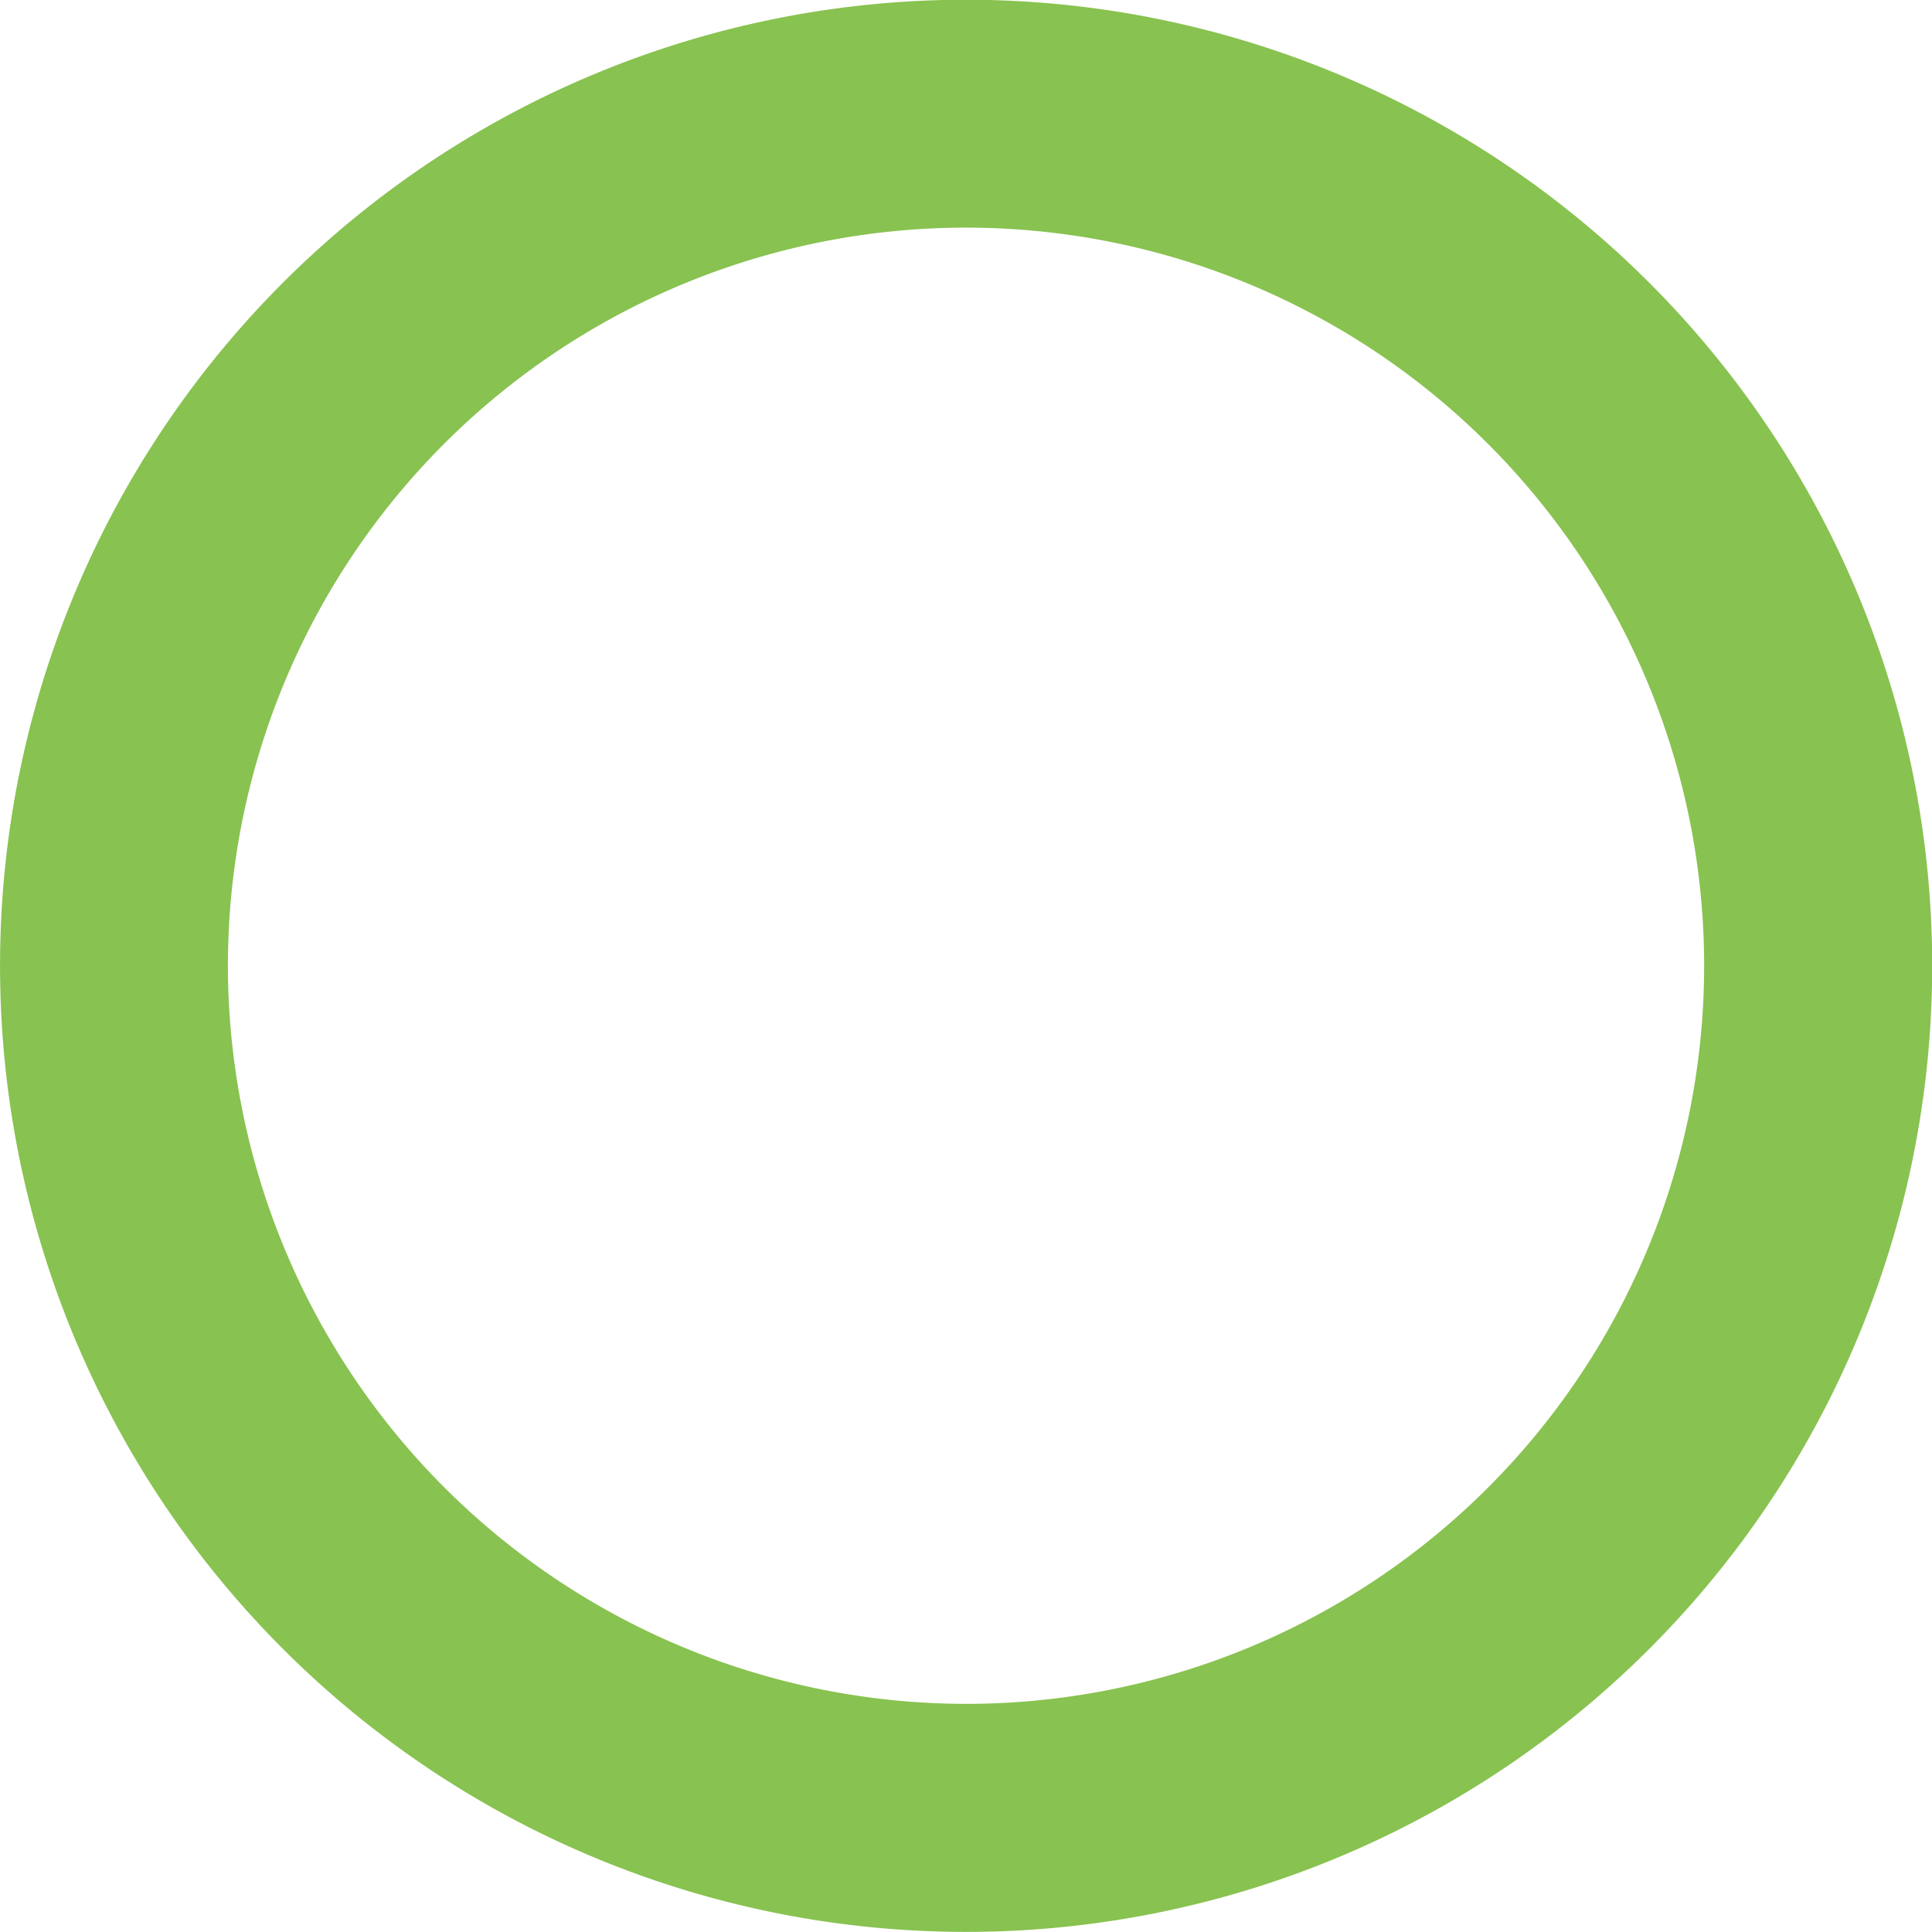
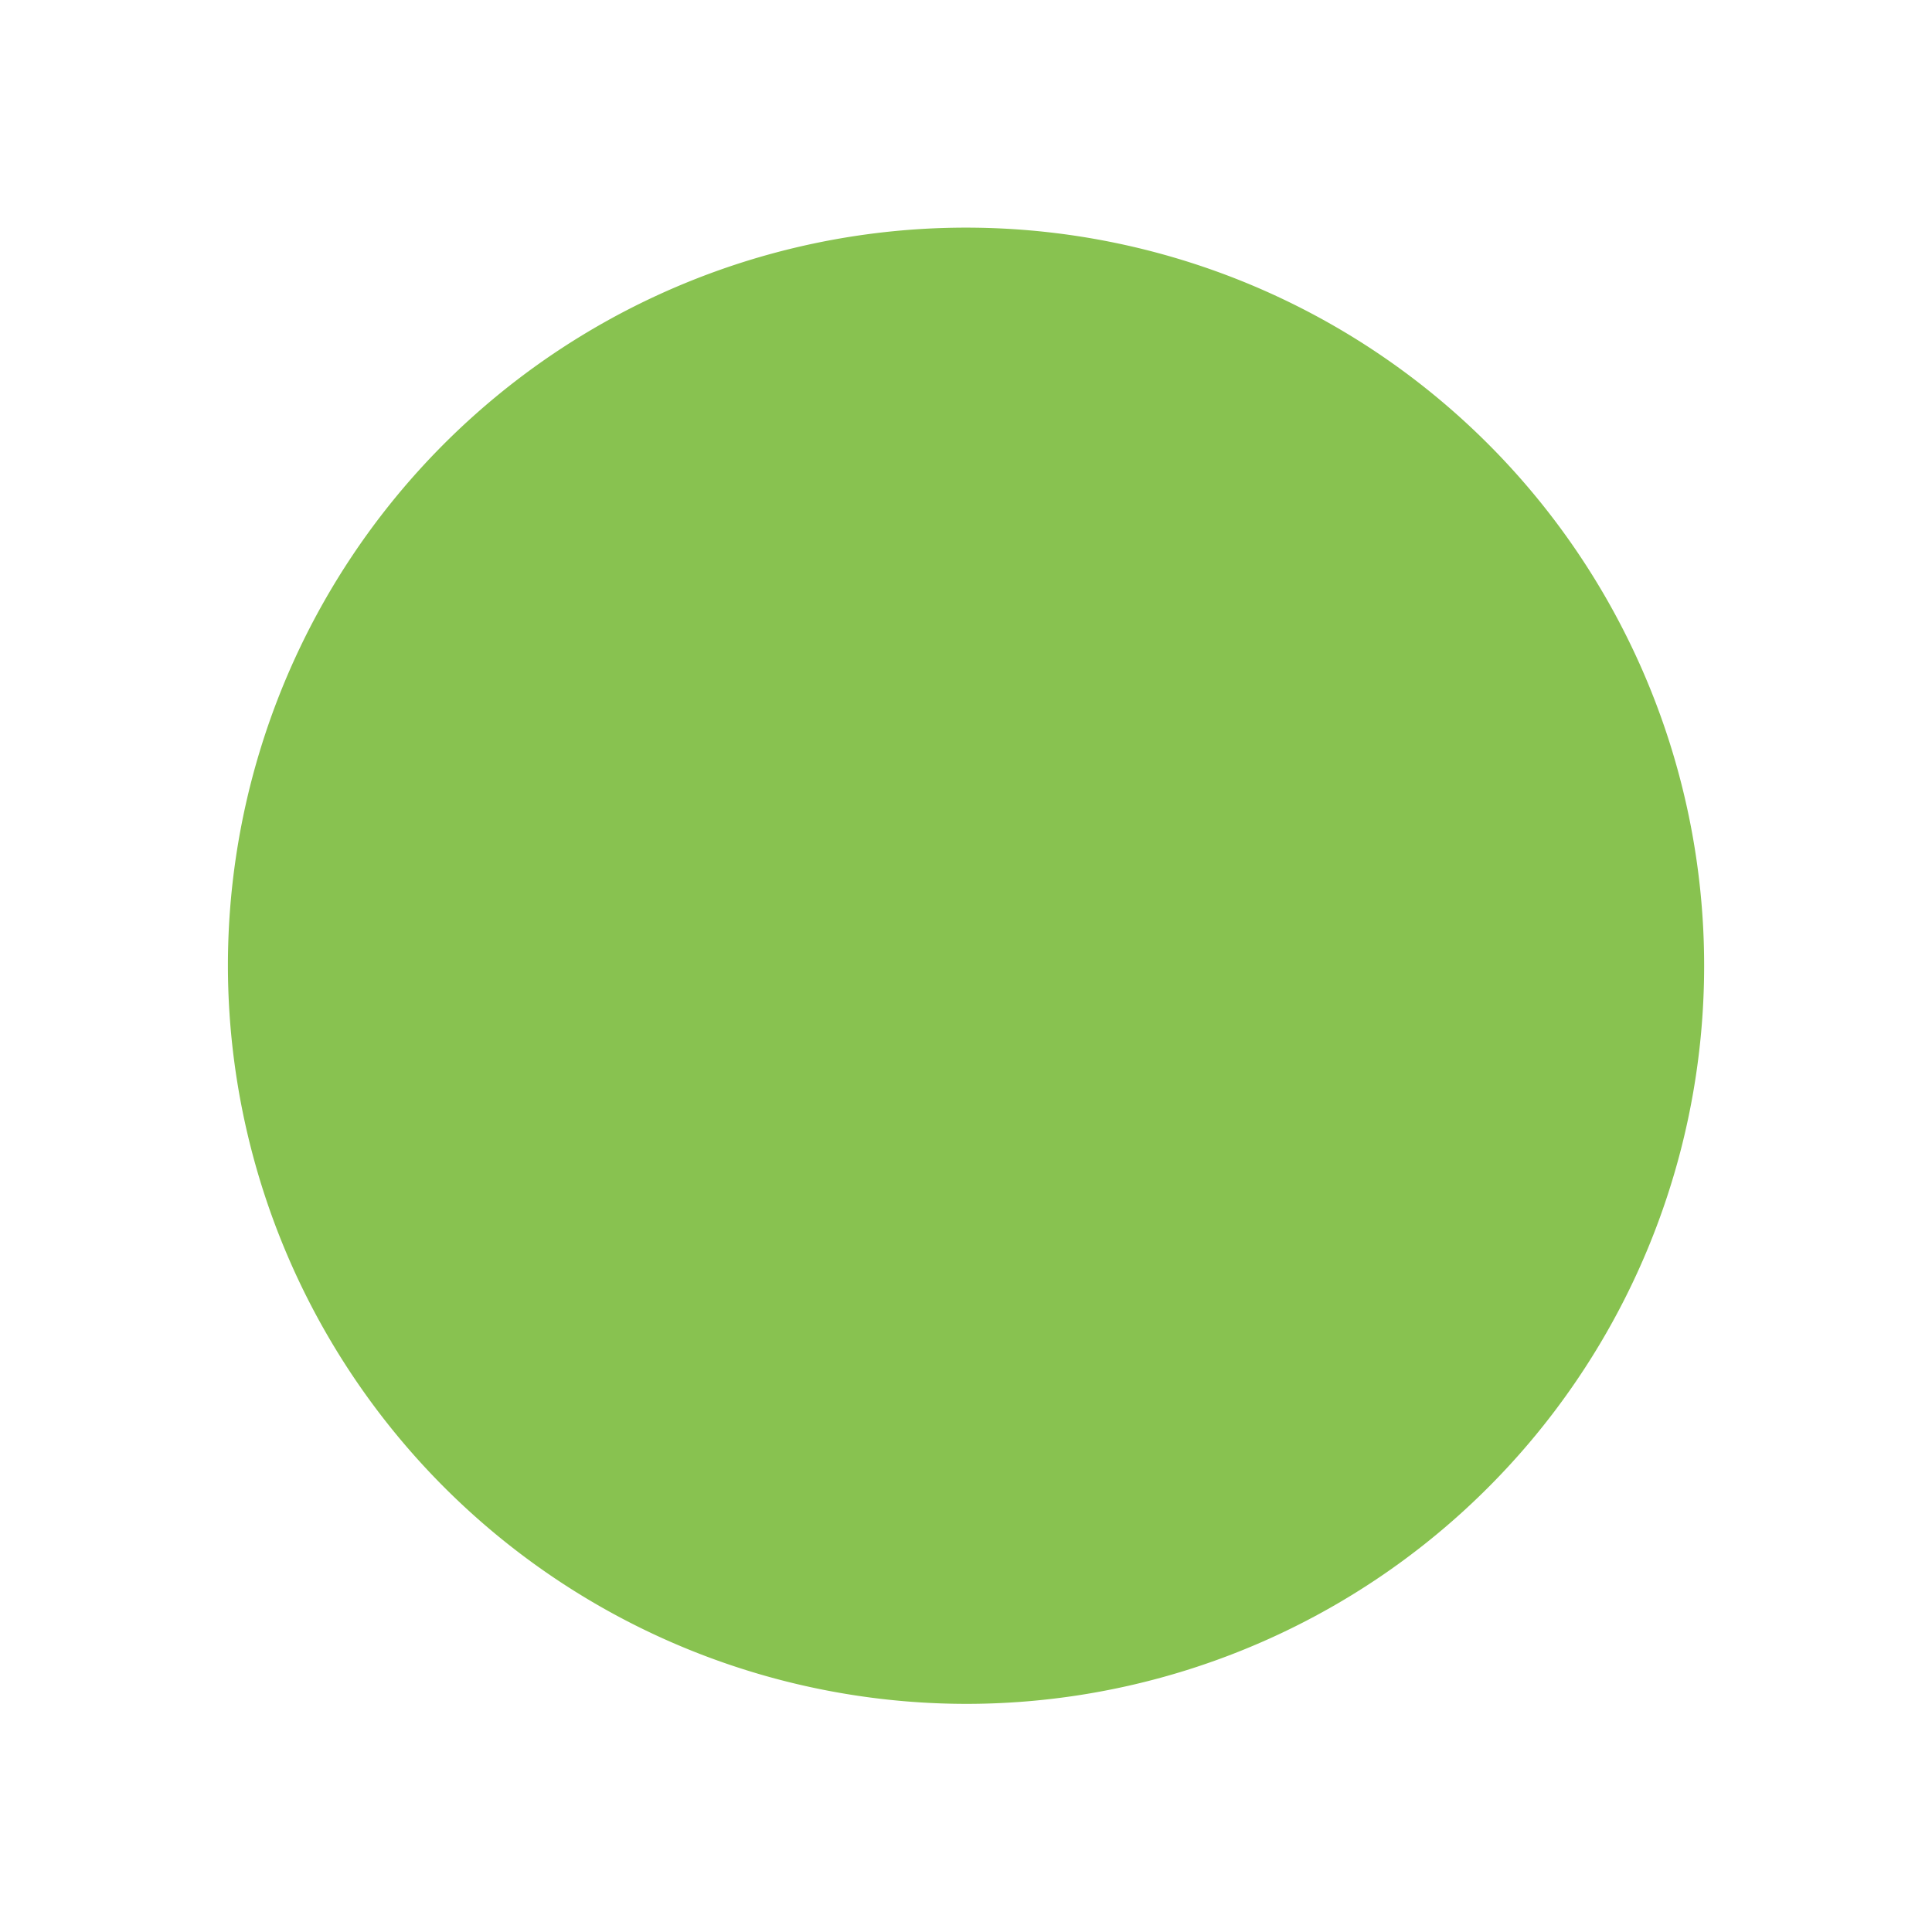
<svg xmlns="http://www.w3.org/2000/svg" width="148.188" height="148.18" viewBox="0 0 148.188 148.18">
  <defs>
    <style>
      .cls-1 {
        fill: #88c250;
        fill-rule: evenodd;
      }
    </style>
  </defs>
-   <path class="cls-1" d="M871,1884.89a74.1,74.1,0,1,1-74.091,74.09A74.092,74.092,0,0,1,871,1884.89Zm0,130.71a56.615,56.615,0,1,0-56.613-56.62A56.681,56.681,0,0,0,871,2015.6Z" transform="translate(-796.906 -1884.91)" />
+   <path class="cls-1" d="M871,1884.89A74.092,74.092,0,0,1,871,1884.89Zm0,130.71a56.615,56.615,0,1,0-56.613-56.62A56.681,56.681,0,0,0,871,2015.6Z" transform="translate(-796.906 -1884.91)" />
</svg>